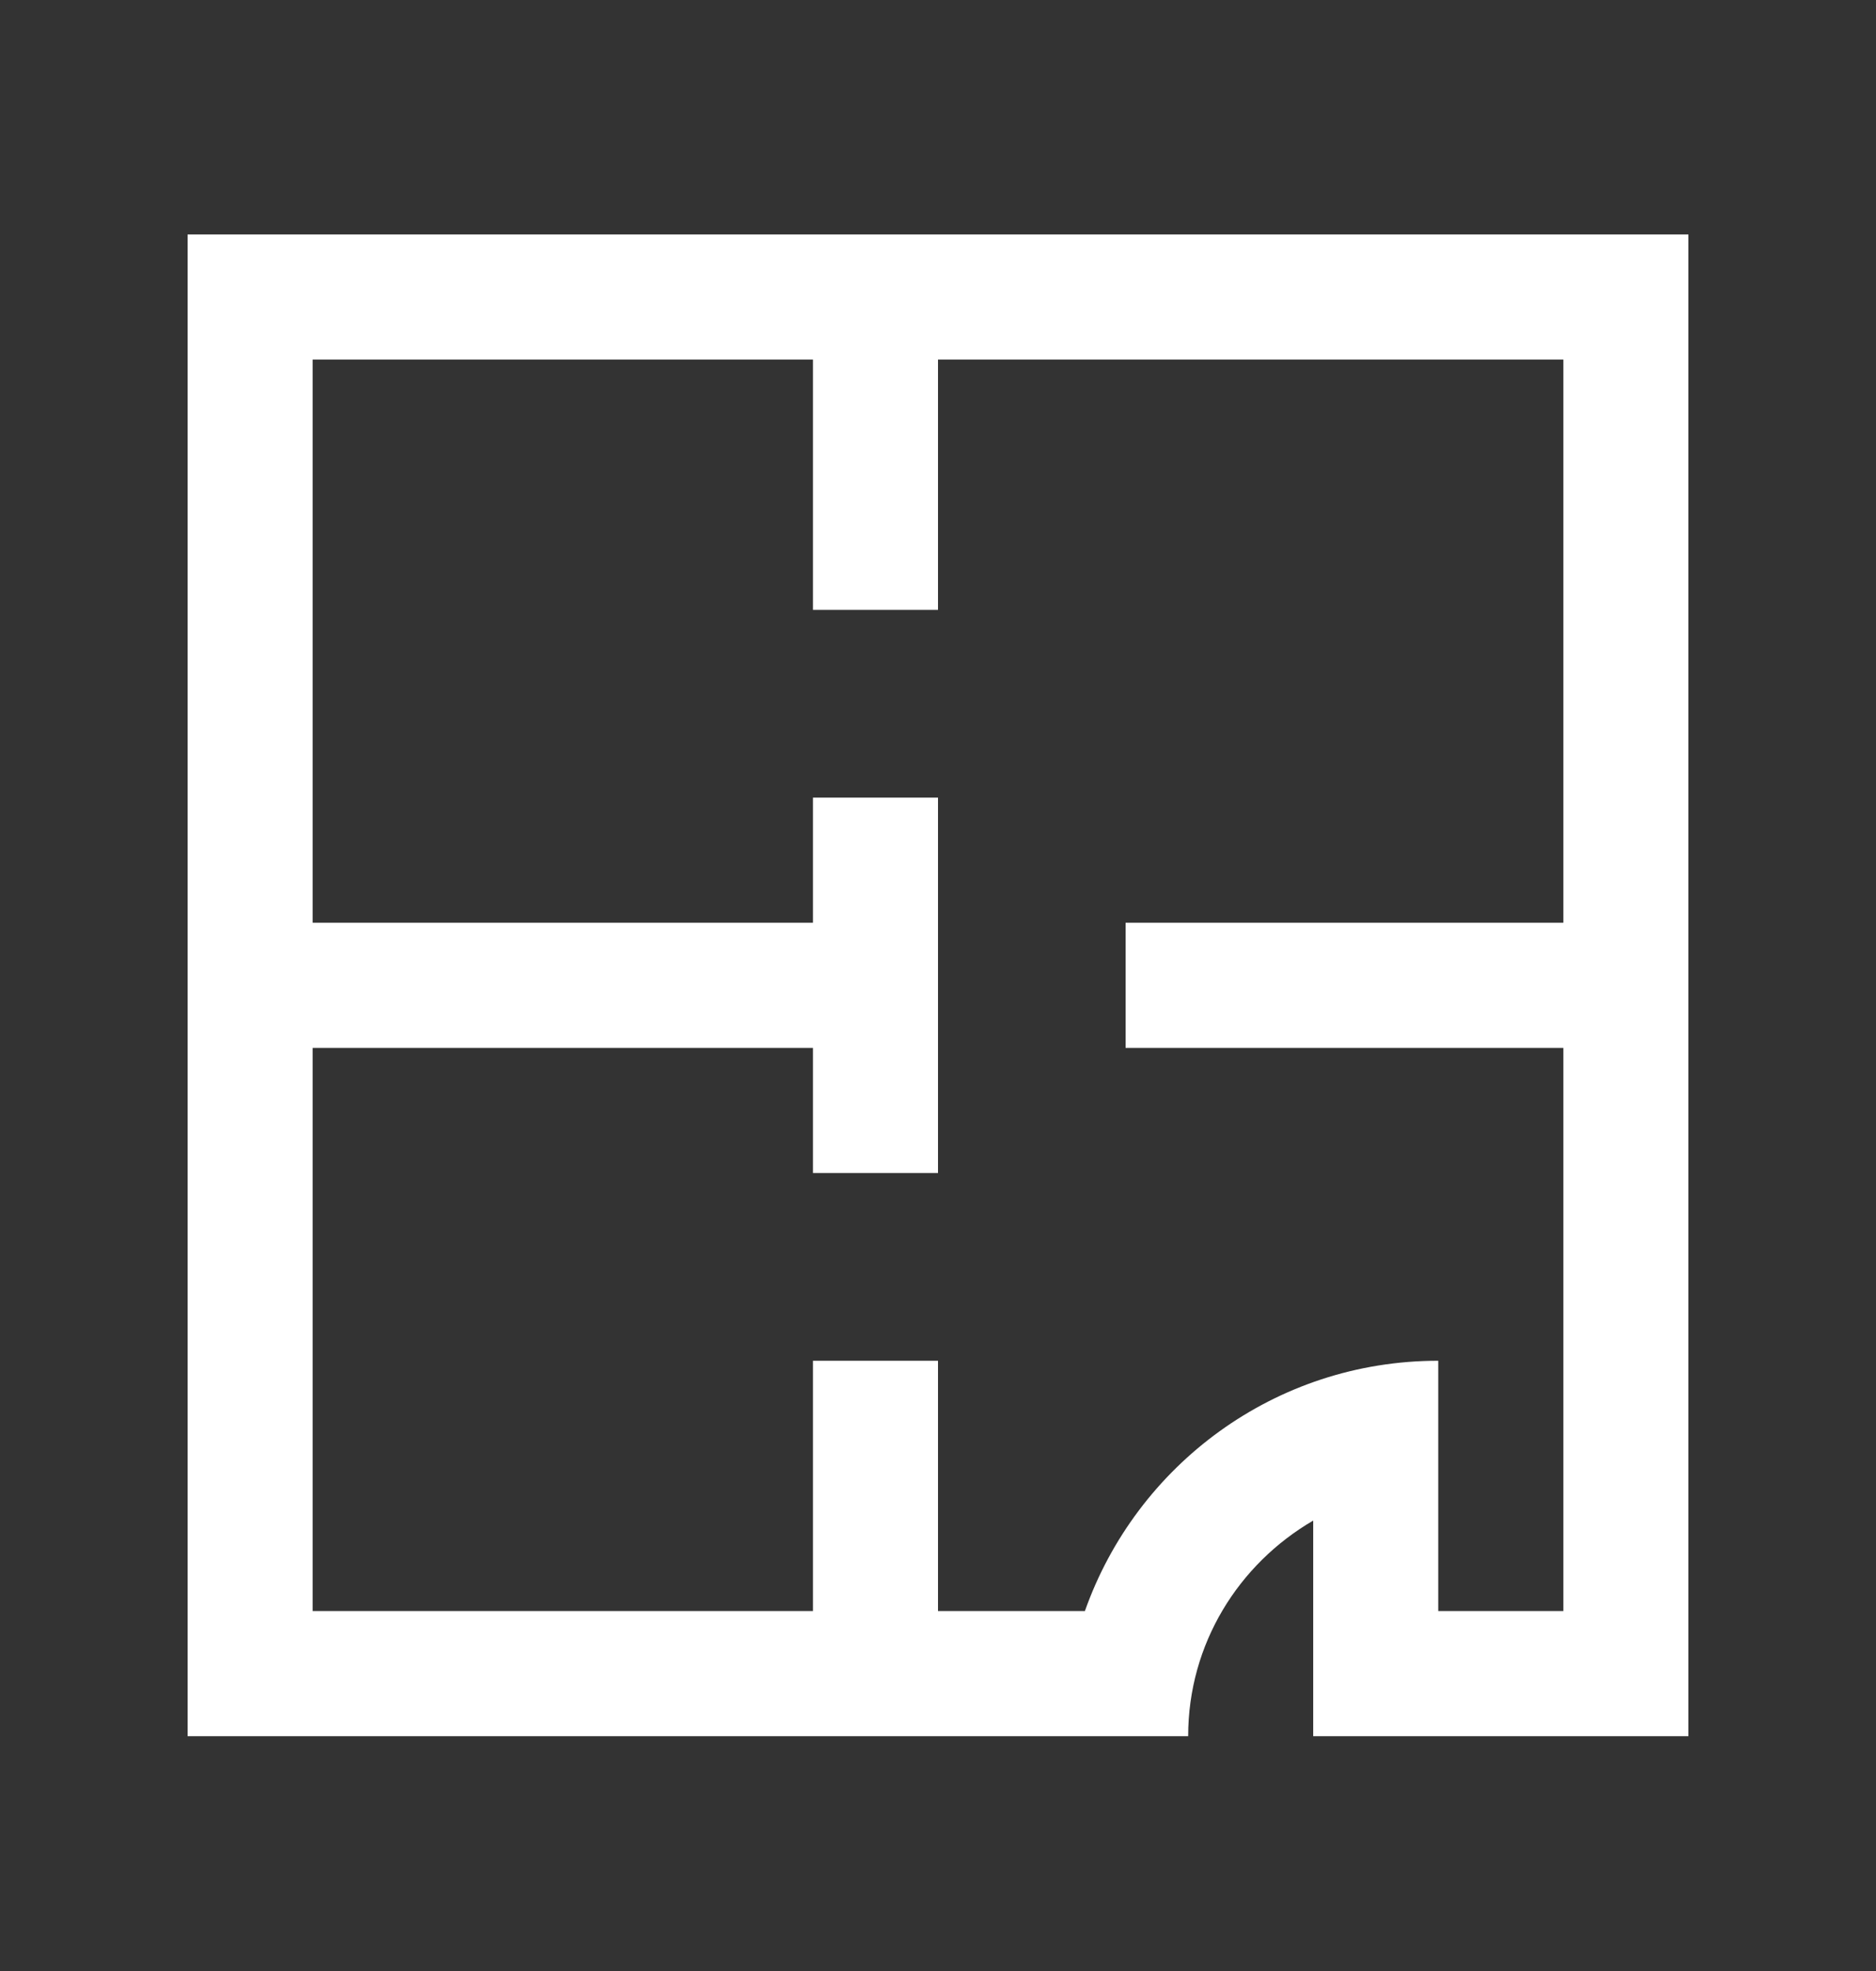
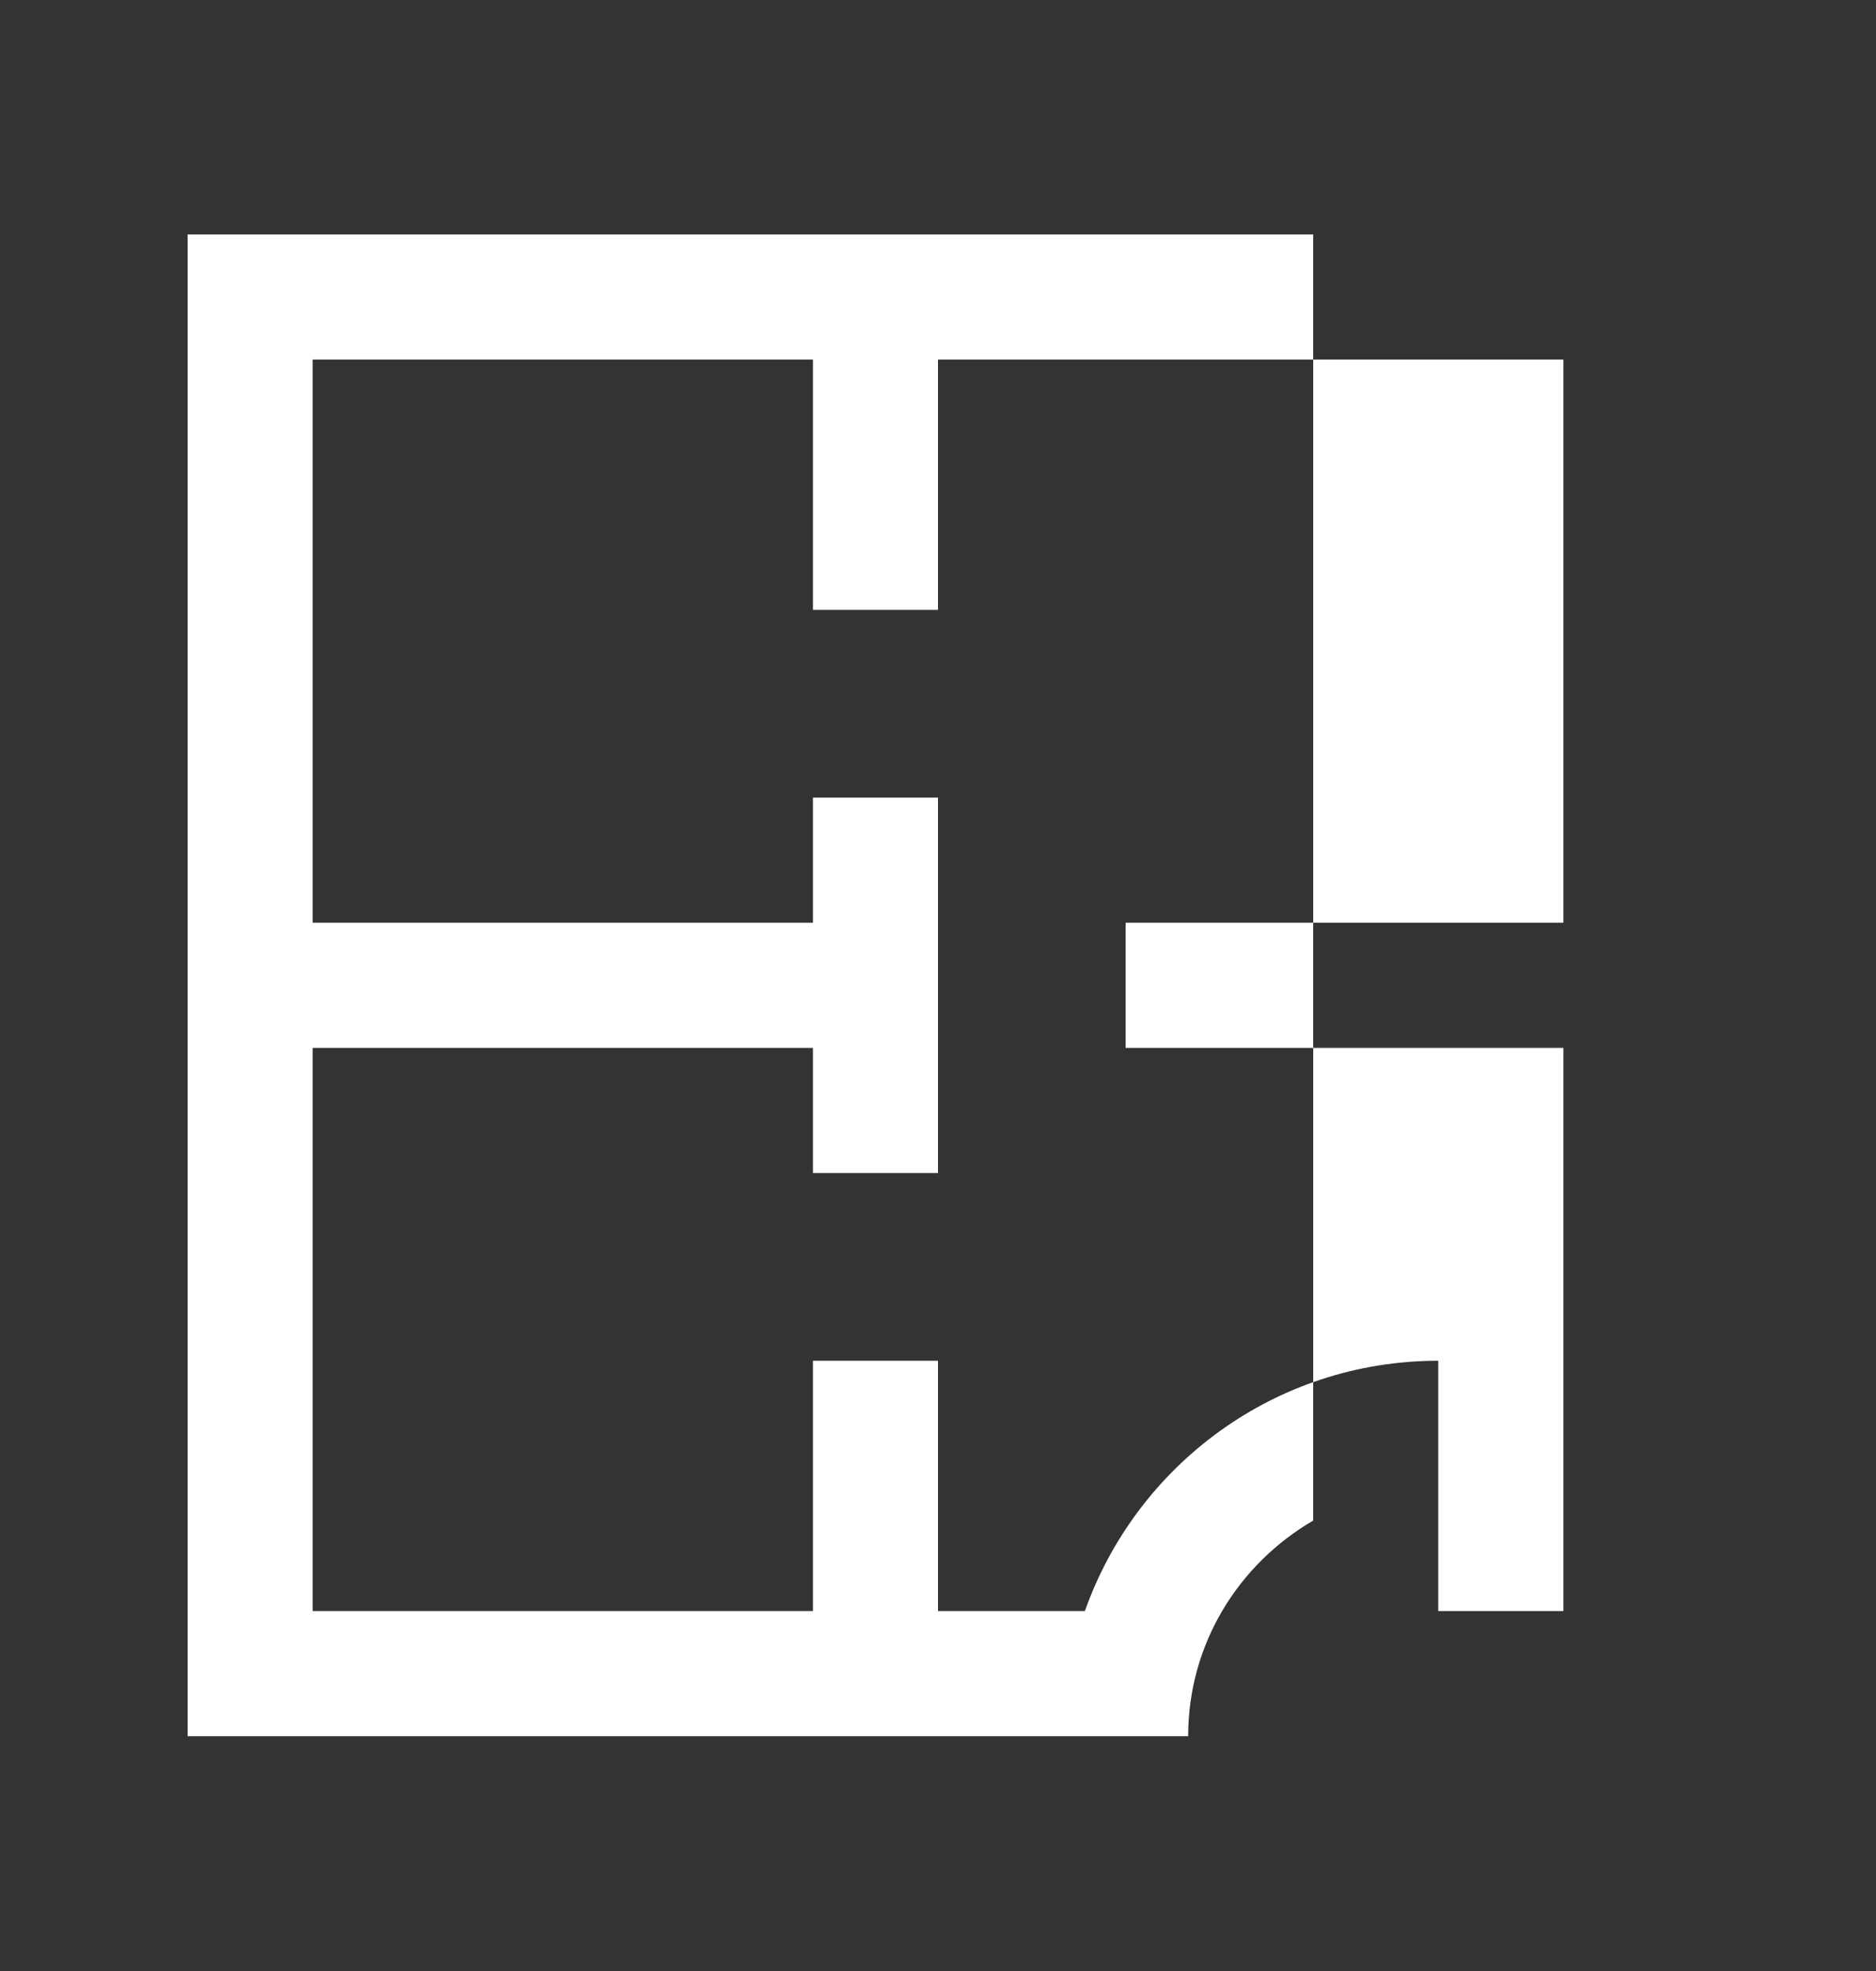
<svg xmlns="http://www.w3.org/2000/svg" width="20" height="21" viewBox="0 0 20 21" fill="none">
  <rect x="0" y="0" width="20" height="21" fill="#333333" stroke="none" />
-   <path d="M2 2.498V18.498H12.667C12.667 17.513 13.206 16.663 14 16.201V18.498H18V2.498H2ZM15.333 17.165V14.498C13.592 14.498 12.115 15.612 11.566 17.165H10V14.498H8.667V17.165H3.333V11.165H8.667V12.498H10V8.498H8.667V9.831H3.333V3.831H8.667V6.498H10V3.831H16.667V9.831H12V11.165H16.667V17.165L15.333 17.165Z" fill="white" />
+   <path d="M2 2.498V18.498H12.667C12.667 17.513 13.206 16.663 14 16.201V18.498V2.498H2ZM15.333 17.165V14.498C13.592 14.498 12.115 15.612 11.566 17.165H10V14.498H8.667V17.165H3.333V11.165H8.667V12.498H10V8.498H8.667V9.831H3.333V3.831H8.667V6.498H10V3.831H16.667V9.831H12V11.165H16.667V17.165L15.333 17.165Z" fill="white" />
</svg>